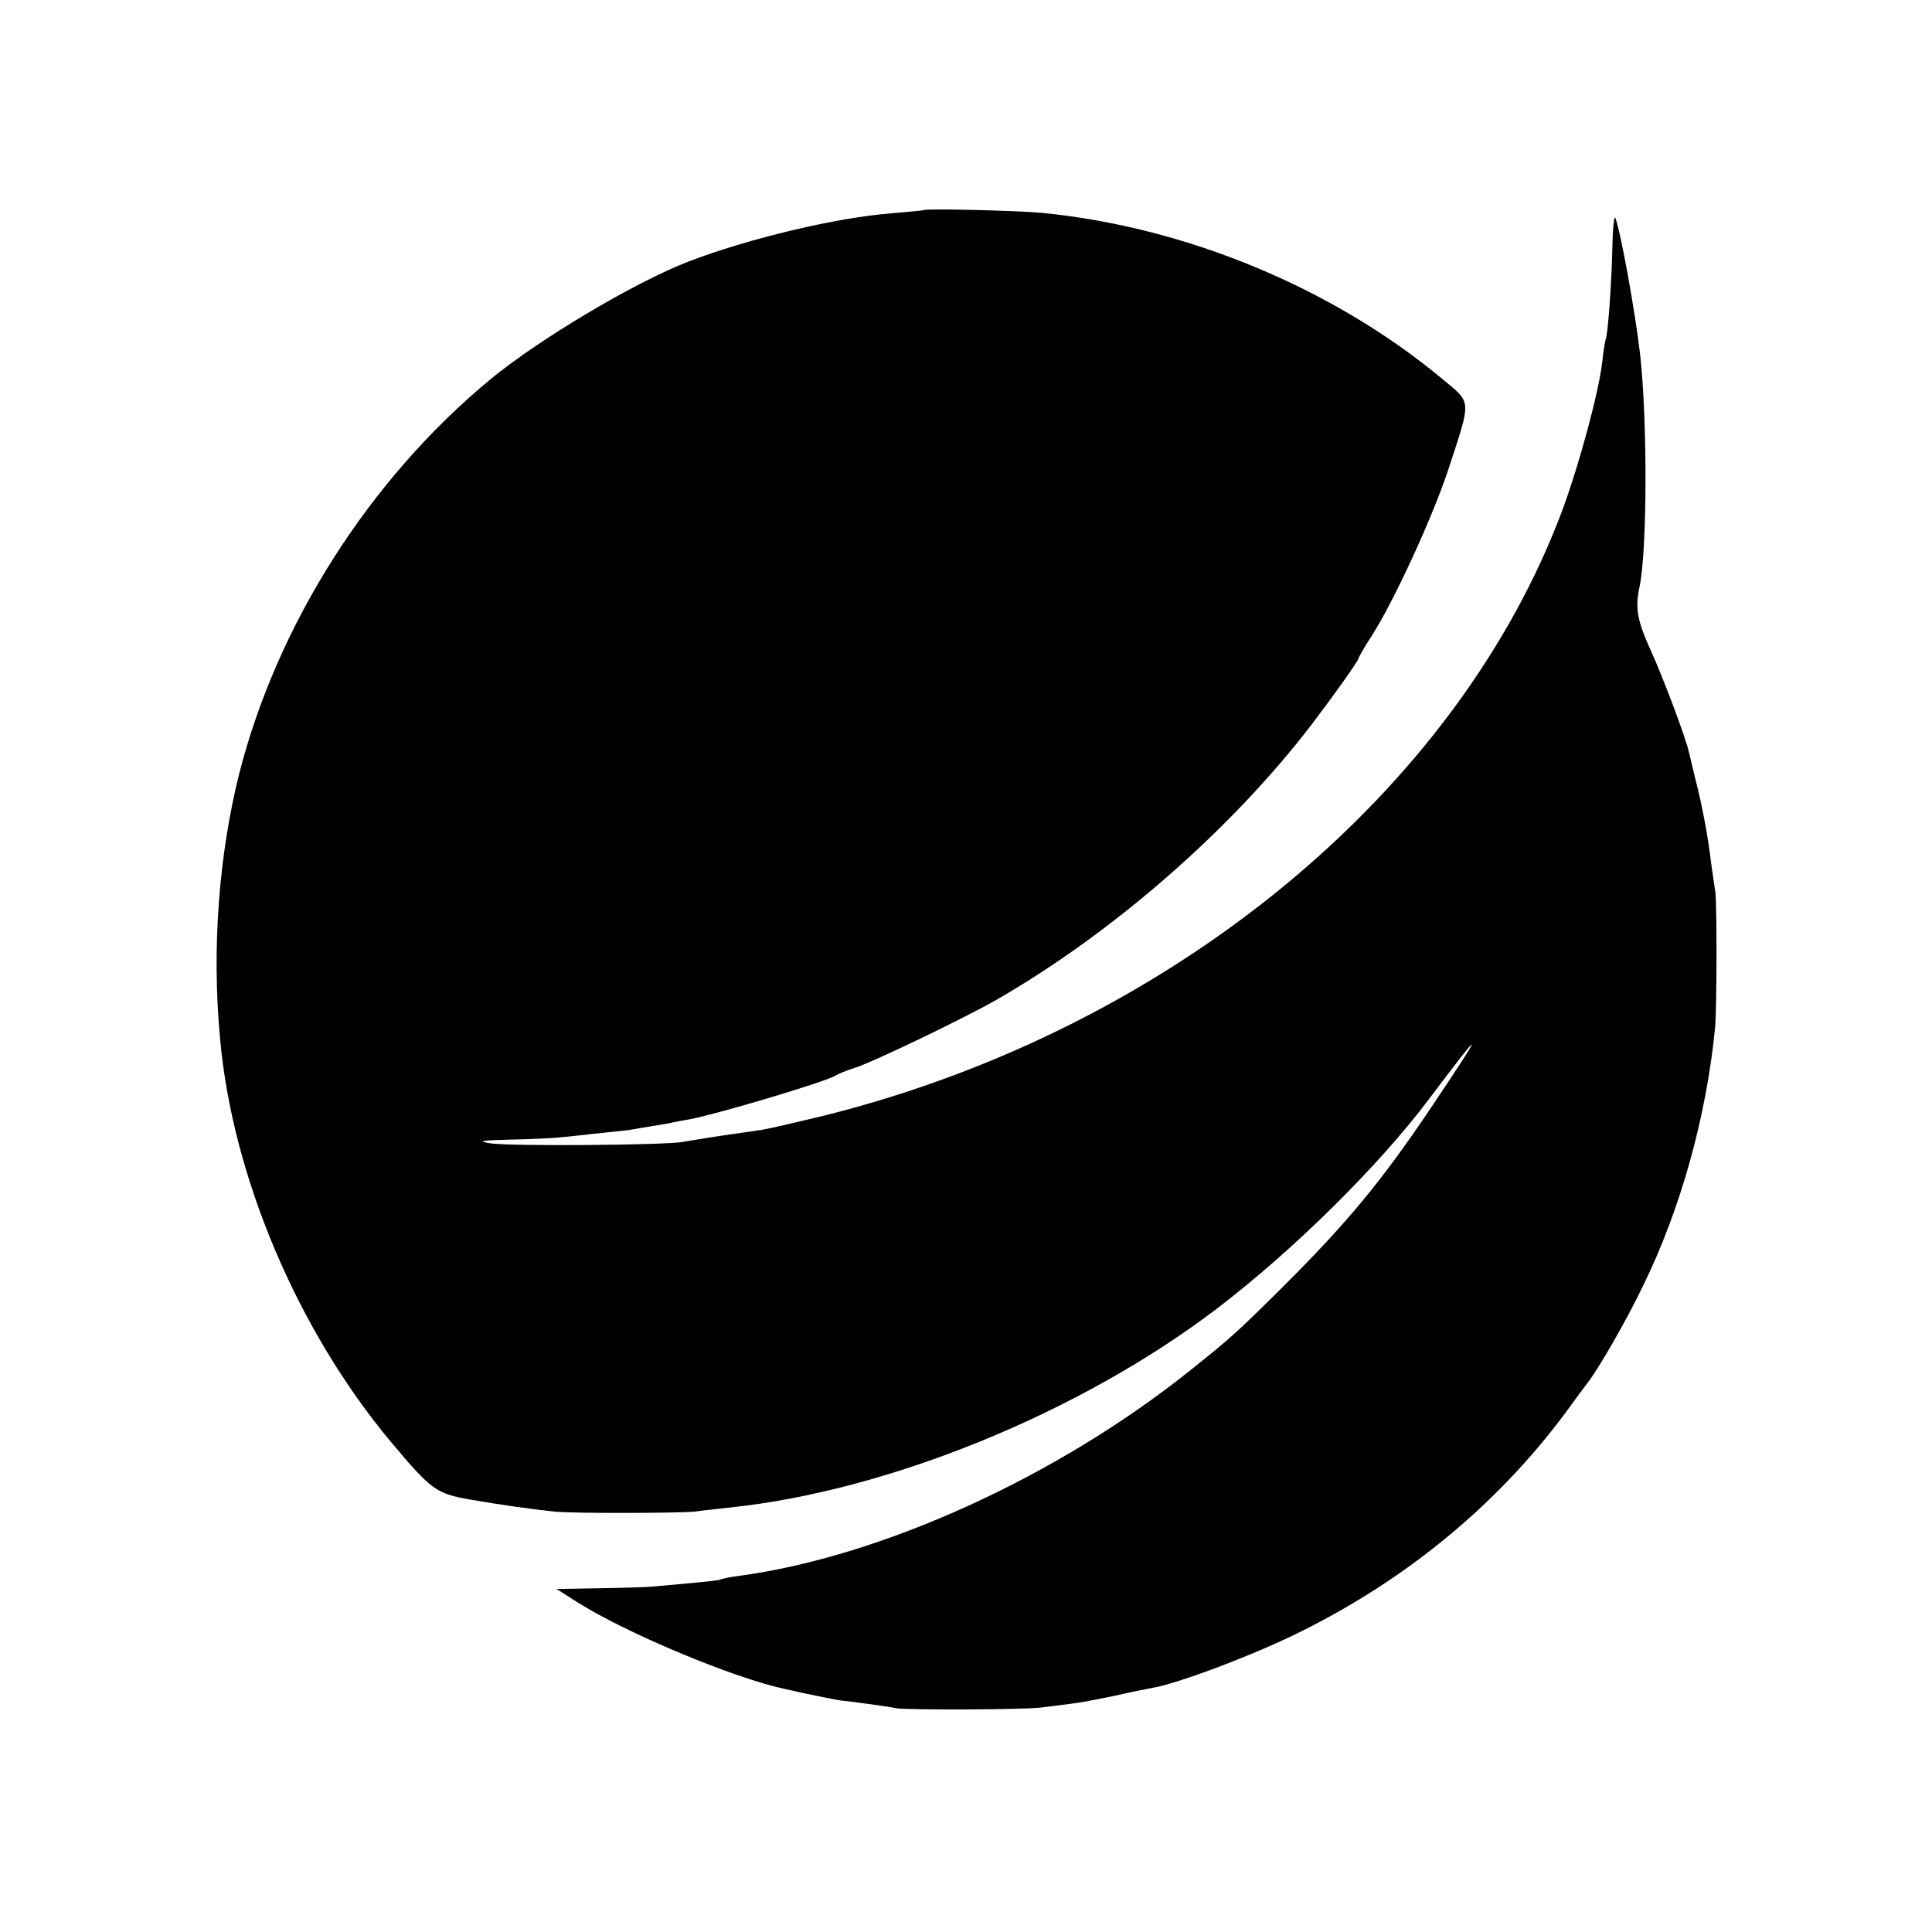
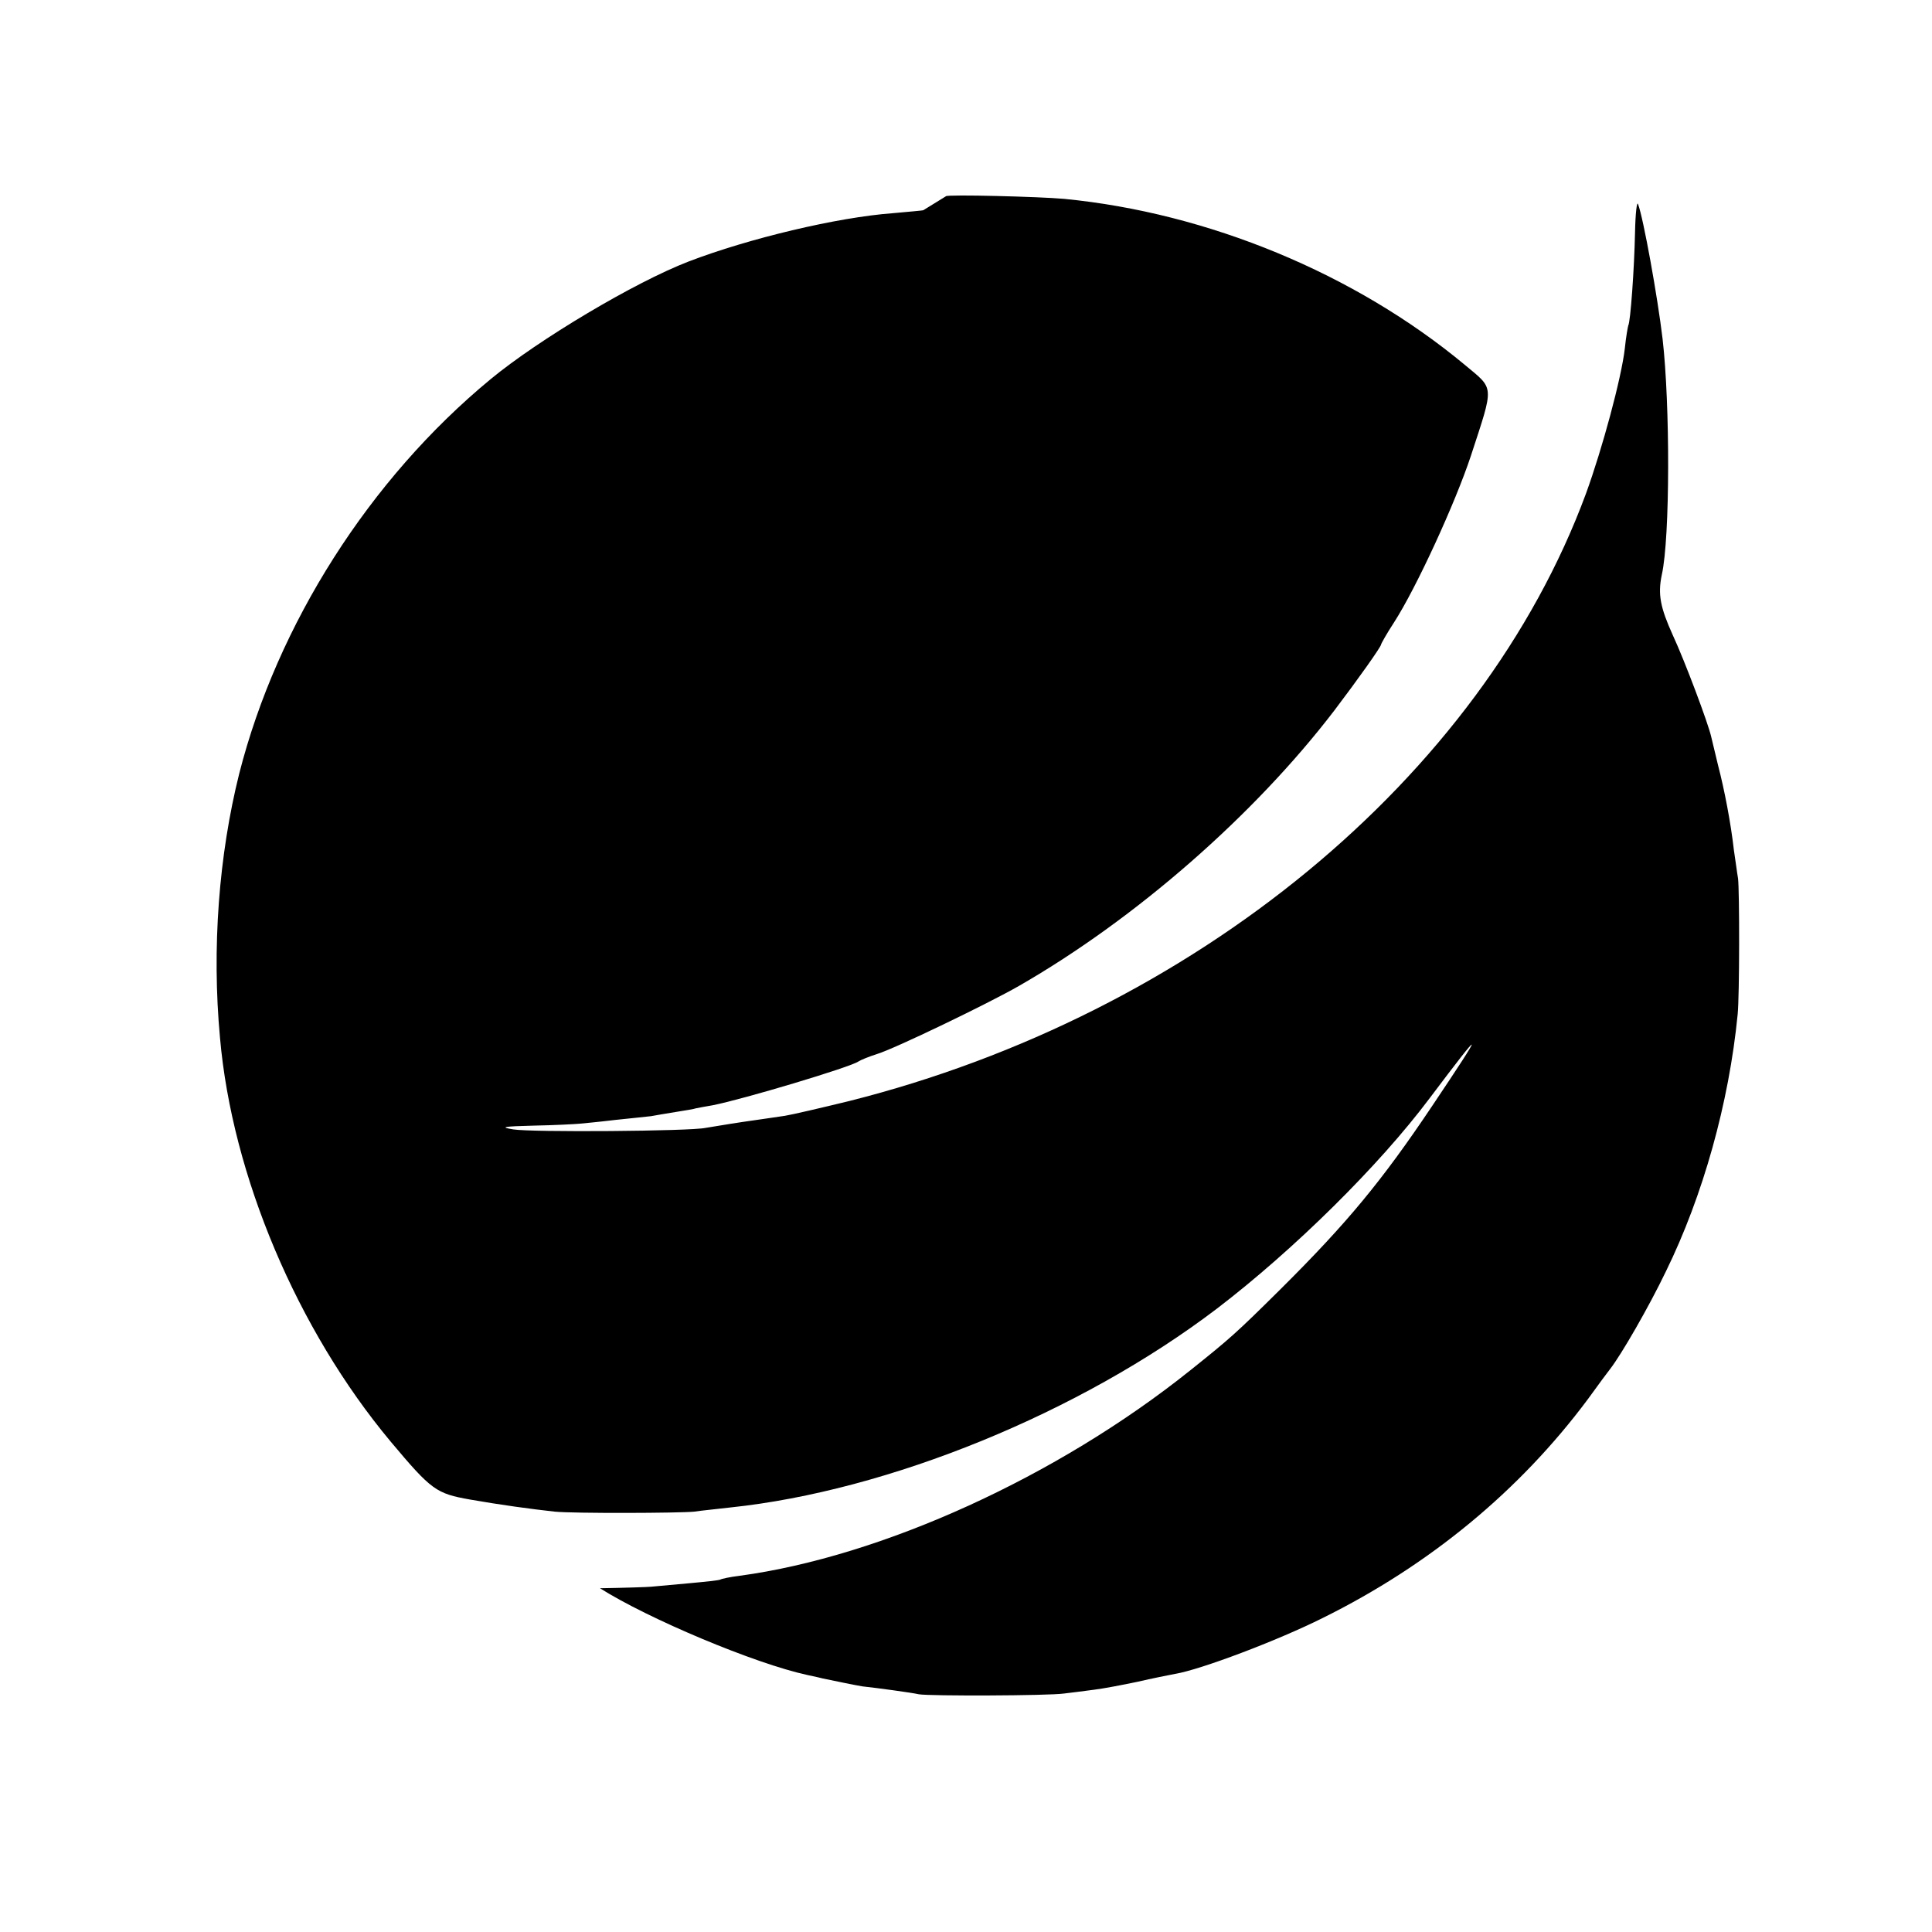
<svg xmlns="http://www.w3.org/2000/svg" version="1.0" width="512pt" height="512pt" viewBox="0 0 512 512" preserveAspectRatio="xMidYMid meet">
  <g transform="translate(0,512) scale(0.1,-0.1)" fill="#000000" stroke="none">
-     <path d="M2447 4563 c-1 -1 -38 -4 -81 -8 -148 -11 -382 -67 -541 -128 -143 -55 -398 -207 -525 -312 -321 -265 -565 -649 -666 -1045 -54 -216 -73 -463 -51 -700 32 -366 205 -774 452 -1070 109 -130 121 -138 211 -154 80 -14 160 -25 224 -32 51 -5 329 -4 370 0 19 3 62 7 95 11 420 44 927 251 1290 527 204 156 430 379 564 558 146 194 148 190 7 -20 -134 -200 -226 -311 -401 -485 -120 -119 -135 -132 -240 -216 -352 -282 -818 -494 -1195 -545 -25 -3 -48 -8 -51 -10 -3 -2 -41 -6 -85 -10 -43 -4 -88 -8 -99 -9 -11 -1 -72 -3 -135 -4 l-115 -2 55 -35 c128 -81 411 -200 550 -230 19 -4 37 -8 40 -9 18 -4 97 -20 105 -21 38 -4 133 -17 150 -21 28 -5 343 -4 385 2 19 2 55 7 79 10 25 3 77 13 115 21 39 9 84 18 100 21 67 11 271 88 391 148 283 140 522 337 703 580 28 39 55 75 59 80 29 37 103 165 148 259 98 200 167 446 190 681 5 49 5 327 1 360 -3 17 -7 50 -11 75 -8 71 -25 160 -42 225 -8 33 -16 67 -18 75 -8 36 -70 201 -102 270 -33 73 -40 108 -29 160 22 98 22 452 2 625 -13 110 -51 321 -65 357 -3 9 -7 -24 -8 -75 -2 -96 -12 -237 -18 -247 -1 -3 -6 -30 -9 -60 -9 -79 -60 -267 -103 -385 -278 -753 -1039 -1380 -1953 -1610 -74 -18 -151 -36 -170 -39 -19 -3 -69 -10 -110 -16 -41 -6 -86 -14 -100 -16 -41 -9 -461 -12 -510 -4 -37 6 -26 8 55 10 55 1 109 4 120 5 11 1 54 5 95 10 41 4 84 9 95 10 11 2 40 7 65 11 25 4 50 8 55 10 6 1 25 5 44 8 81 16 365 101 386 116 6 4 28 13 50 20 46 14 293 133 375 180 310 178 624 453 836 730 63 83 124 169 124 175 0 2 15 29 34 58 60 93 163 318 204 442 62 190 63 175 -16 241 -291 242 -681 403 -1062 440 -67 6 -308 12 -313 7z" />
+     <path d="M2447 4563 c-1 -1 -38 -4 -81 -8 -148 -11 -382 -67 -541 -128 -143 -55 -398 -207 -525 -312 -321 -265 -565 -649 -666 -1045 -54 -216 -73 -463 -51 -700 32 -366 205 -774 452 -1070 109 -130 121 -138 211 -154 80 -14 160 -25 224 -32 51 -5 329 -4 370 0 19 3 62 7 95 11 420 44 927 251 1290 527 204 156 430 379 564 558 146 194 148 190 7 -20 -134 -200 -226 -311 -401 -485 -120 -119 -135 -132 -240 -216 -352 -282 -818 -494 -1195 -545 -25 -3 -48 -8 -51 -10 -3 -2 -41 -6 -85 -10 -43 -4 -88 -8 -99 -9 -11 -1 -72 -3 -135 -4 c128 -81 411 -200 550 -230 19 -4 37 -8 40 -9 18 -4 97 -20 105 -21 38 -4 133 -17 150 -21 28 -5 343 -4 385 2 19 2 55 7 79 10 25 3 77 13 115 21 39 9 84 18 100 21 67 11 271 88 391 148 283 140 522 337 703 580 28 39 55 75 59 80 29 37 103 165 148 259 98 200 167 446 190 681 5 49 5 327 1 360 -3 17 -7 50 -11 75 -8 71 -25 160 -42 225 -8 33 -16 67 -18 75 -8 36 -70 201 -102 270 -33 73 -40 108 -29 160 22 98 22 452 2 625 -13 110 -51 321 -65 357 -3 9 -7 -24 -8 -75 -2 -96 -12 -237 -18 -247 -1 -3 -6 -30 -9 -60 -9 -79 -60 -267 -103 -385 -278 -753 -1039 -1380 -1953 -1610 -74 -18 -151 -36 -170 -39 -19 -3 -69 -10 -110 -16 -41 -6 -86 -14 -100 -16 -41 -9 -461 -12 -510 -4 -37 6 -26 8 55 10 55 1 109 4 120 5 11 1 54 5 95 10 41 4 84 9 95 10 11 2 40 7 65 11 25 4 50 8 55 10 6 1 25 5 44 8 81 16 365 101 386 116 6 4 28 13 50 20 46 14 293 133 375 180 310 178 624 453 836 730 63 83 124 169 124 175 0 2 15 29 34 58 60 93 163 318 204 442 62 190 63 175 -16 241 -291 242 -681 403 -1062 440 -67 6 -308 12 -313 7z" />
  </g>
</svg>